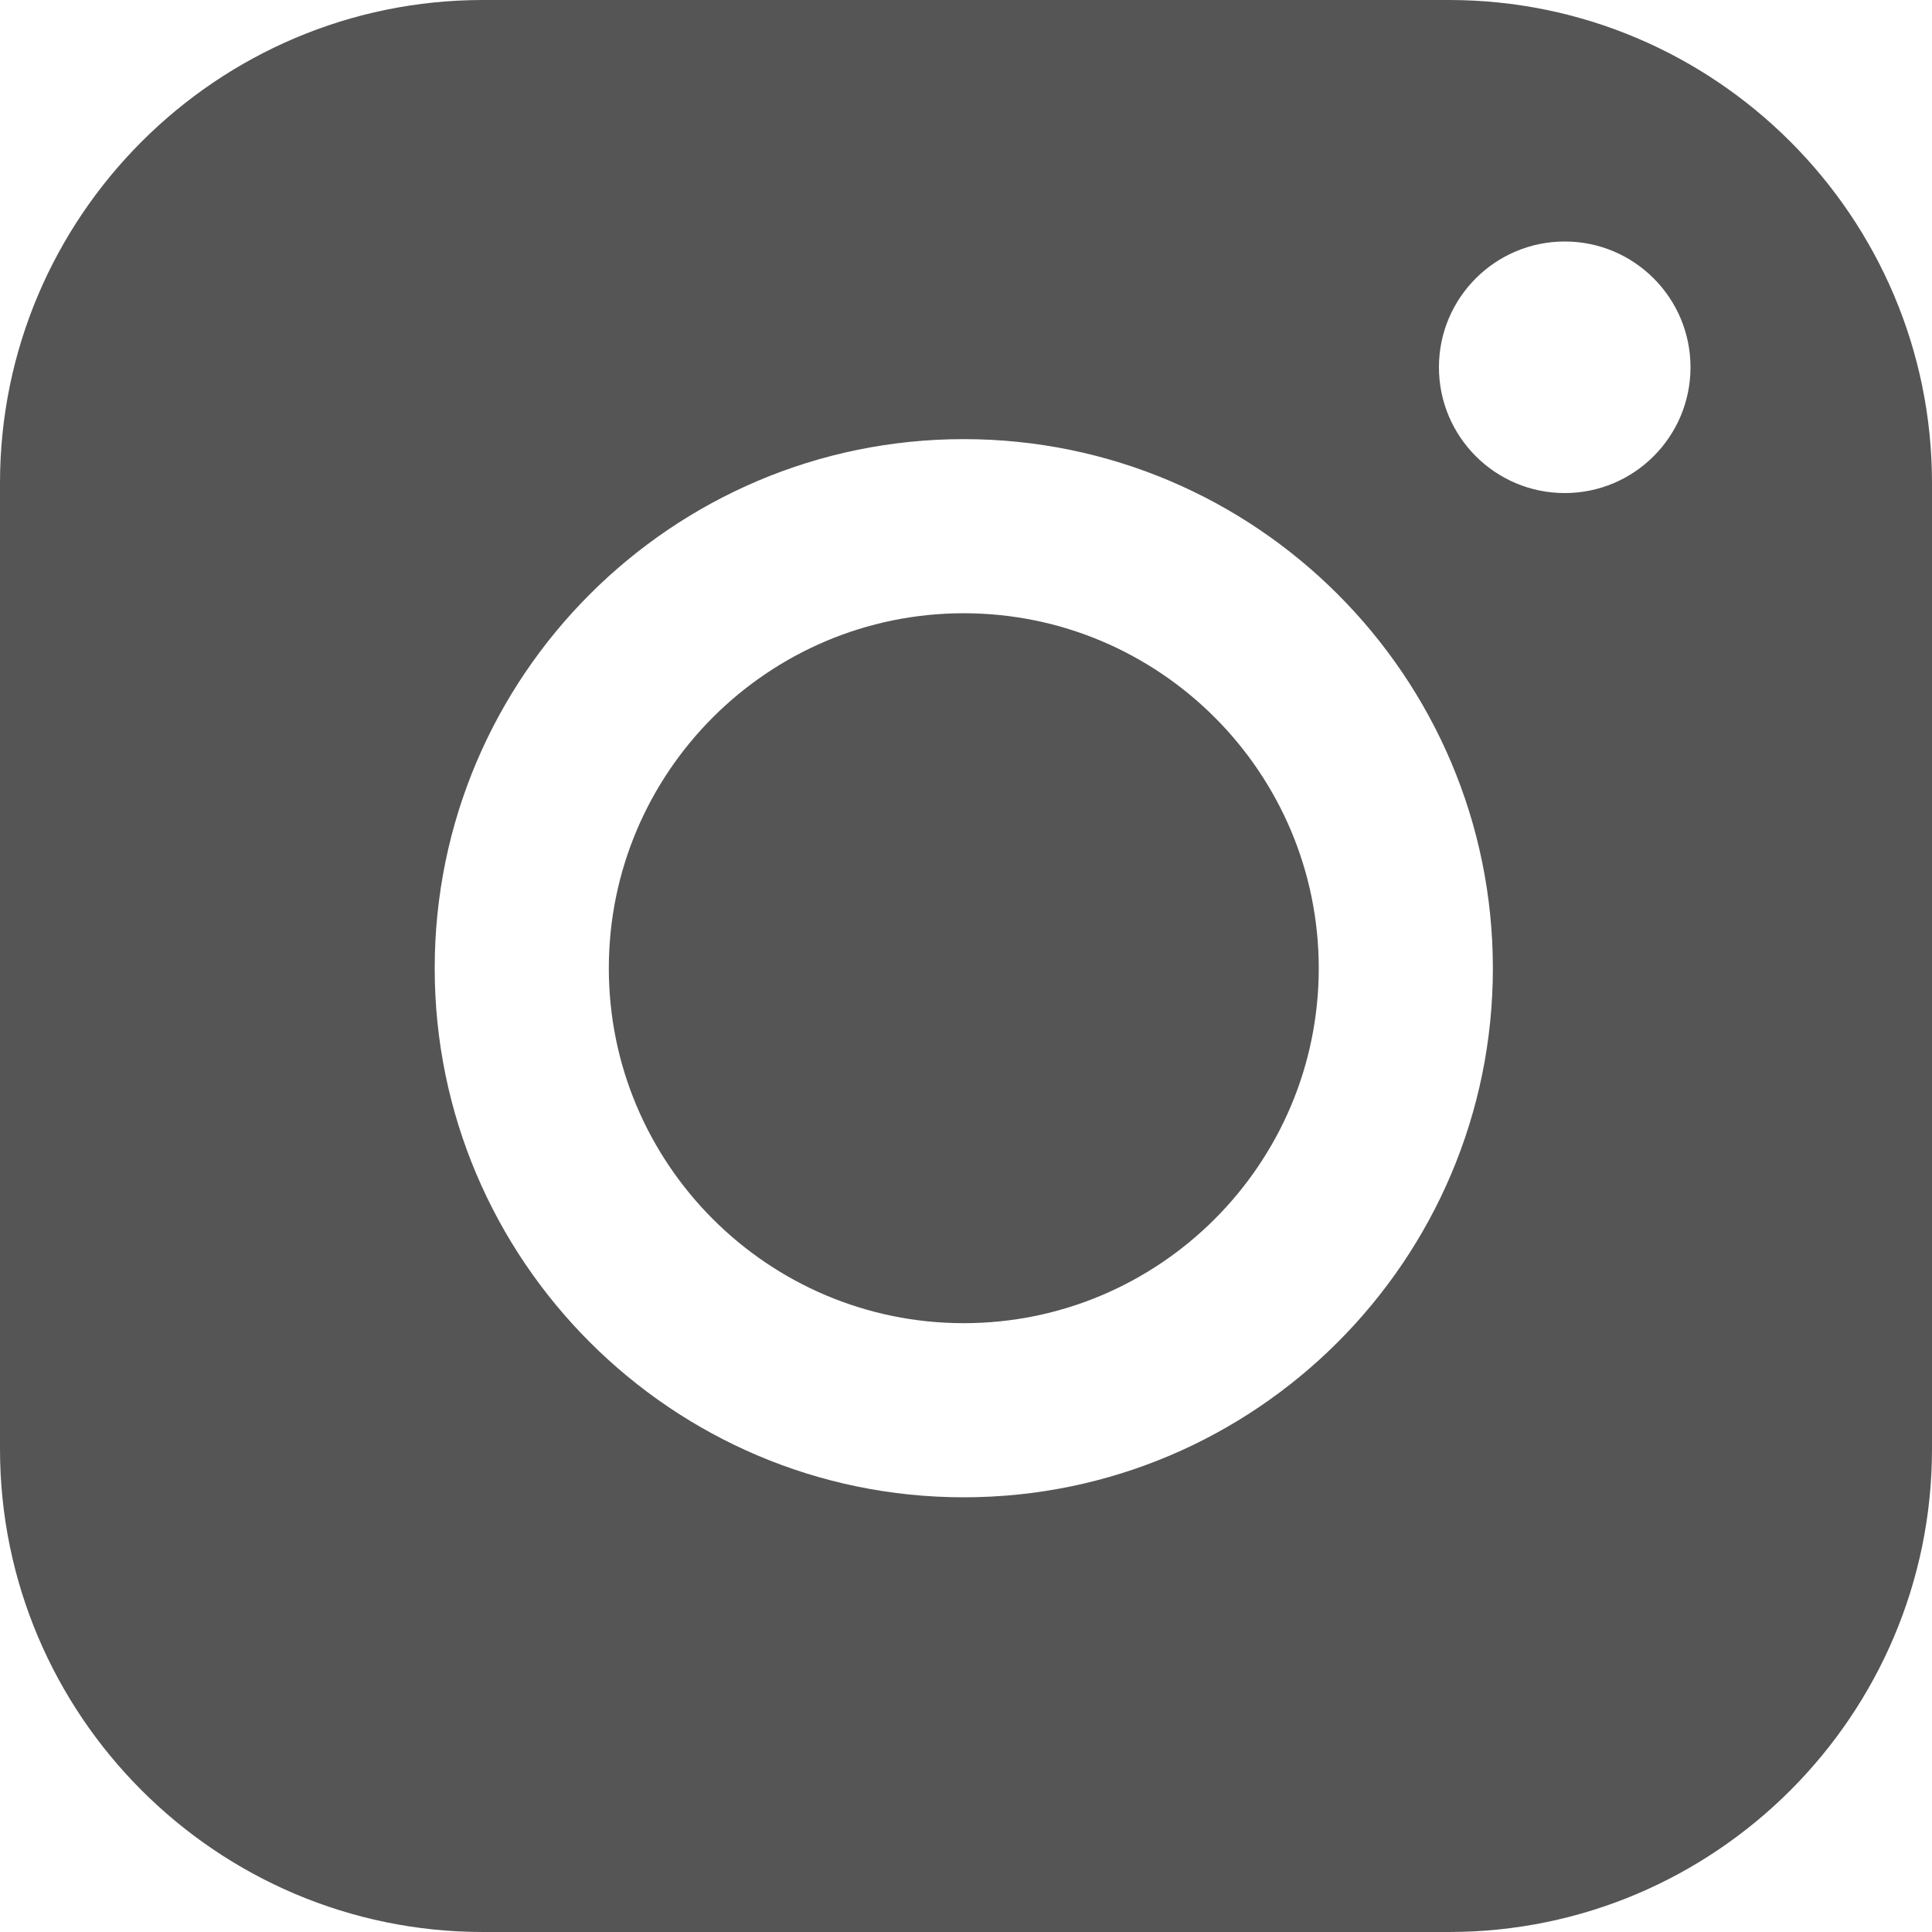
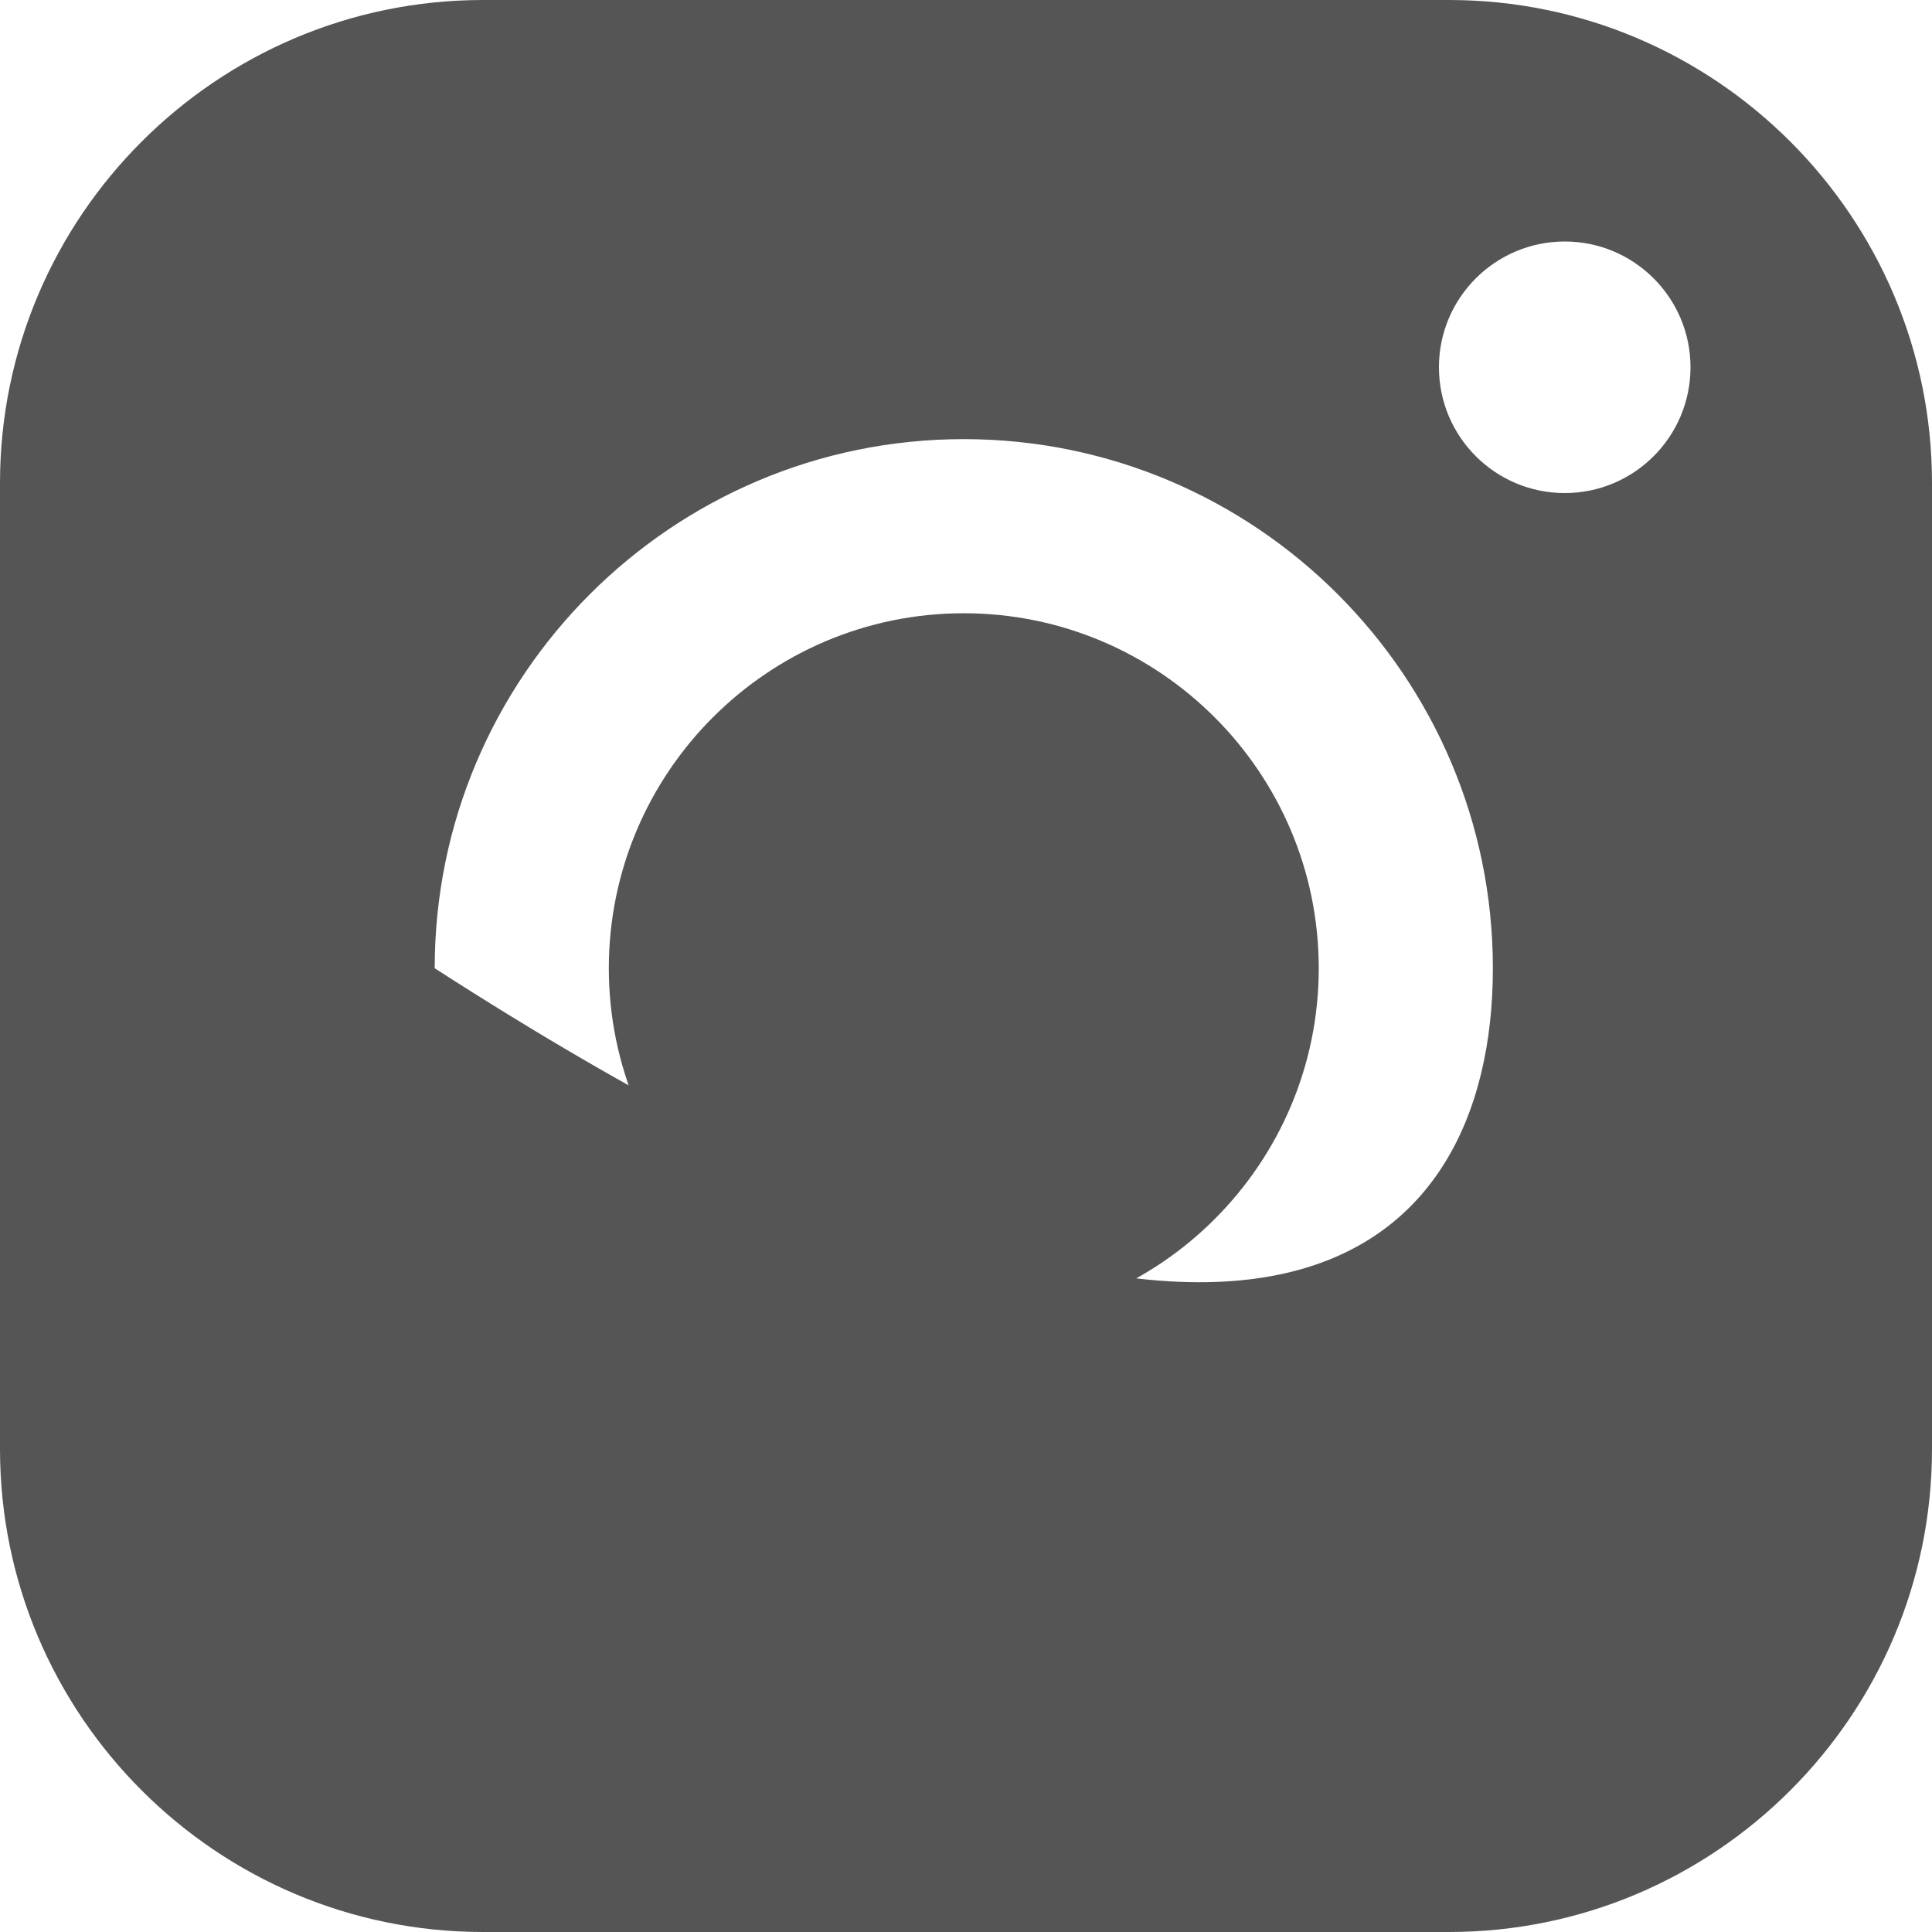
<svg xmlns="http://www.w3.org/2000/svg" width="24" height="24" viewBox="0 0 24 24" fill="none">
-   <path d="M16.382 12.028C16.382 14.459 14.404 16.437 11.972 16.437C9.541 16.437 7.563 14.459 7.563 12.028C7.563 9.596 9.541 7.618 11.972 7.618C14.404 7.618 16.382 9.596 16.382 12.028ZM24 6V18C24 21.308 21.308 24 18 24H6C2.692 24 0 21.308 0 18V6C0 2.692 2.692 0 6 0H18C21.308 0 24 2.692 24 6ZM18.545 12.028C18.545 8.403 15.597 5.455 11.972 5.455C8.348 5.455 5.4 8.403 5.4 12.028C5.4 15.652 8.348 18.6 11.972 18.6C15.597 18.6 18.545 15.652 18.545 12.028ZM21 4.562C21 3.7 20.3 3 19.438 3C18.575 3 17.875 3.7 17.875 4.562C17.875 5.425 18.575 6.125 19.438 6.125C20.3 6.125 21 5.425 21 4.562Z" fill="#555555" />
+   <path d="M16.382 12.028C16.382 14.459 14.404 16.437 11.972 16.437C9.541 16.437 7.563 14.459 7.563 12.028C7.563 9.596 9.541 7.618 11.972 7.618C14.404 7.618 16.382 9.596 16.382 12.028ZM24 6V18C24 21.308 21.308 24 18 24H6C2.692 24 0 21.308 0 18V6C0 2.692 2.692 0 6 0H18C21.308 0 24 2.692 24 6ZM18.545 12.028C18.545 8.403 15.597 5.455 11.972 5.455C8.348 5.455 5.4 8.403 5.4 12.028C15.597 18.6 18.545 15.652 18.545 12.028ZM21 4.562C21 3.7 20.3 3 19.438 3C18.575 3 17.875 3.7 17.875 4.562C17.875 5.425 18.575 6.125 19.438 6.125C20.3 6.125 21 5.425 21 4.562Z" fill="#555555" />
</svg>